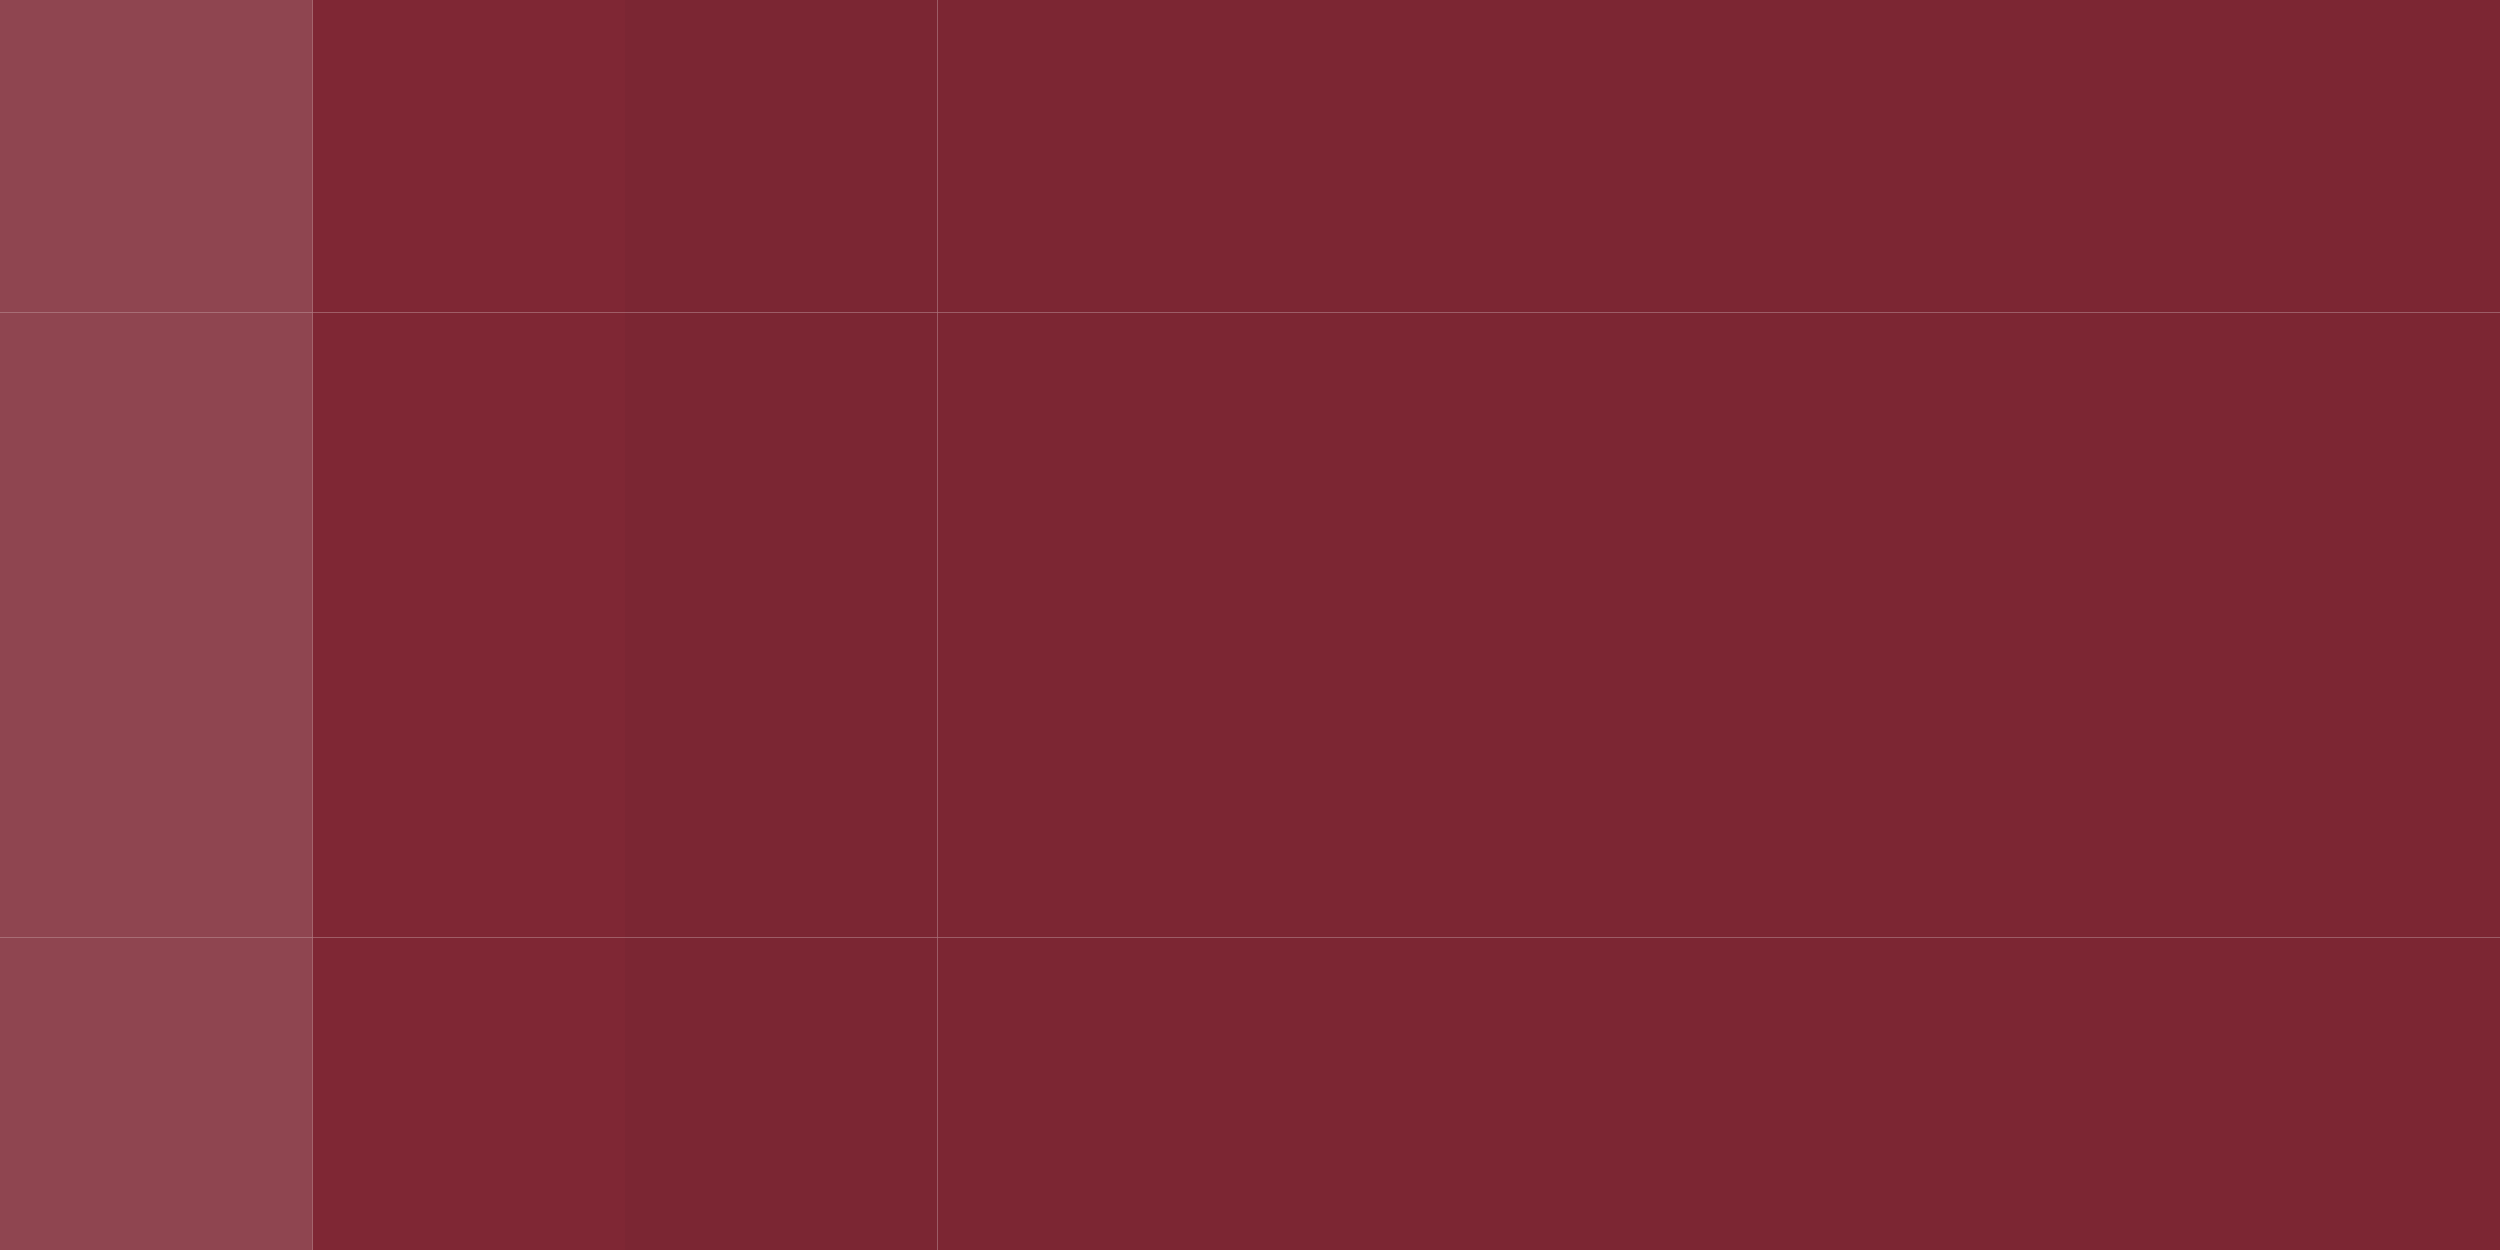
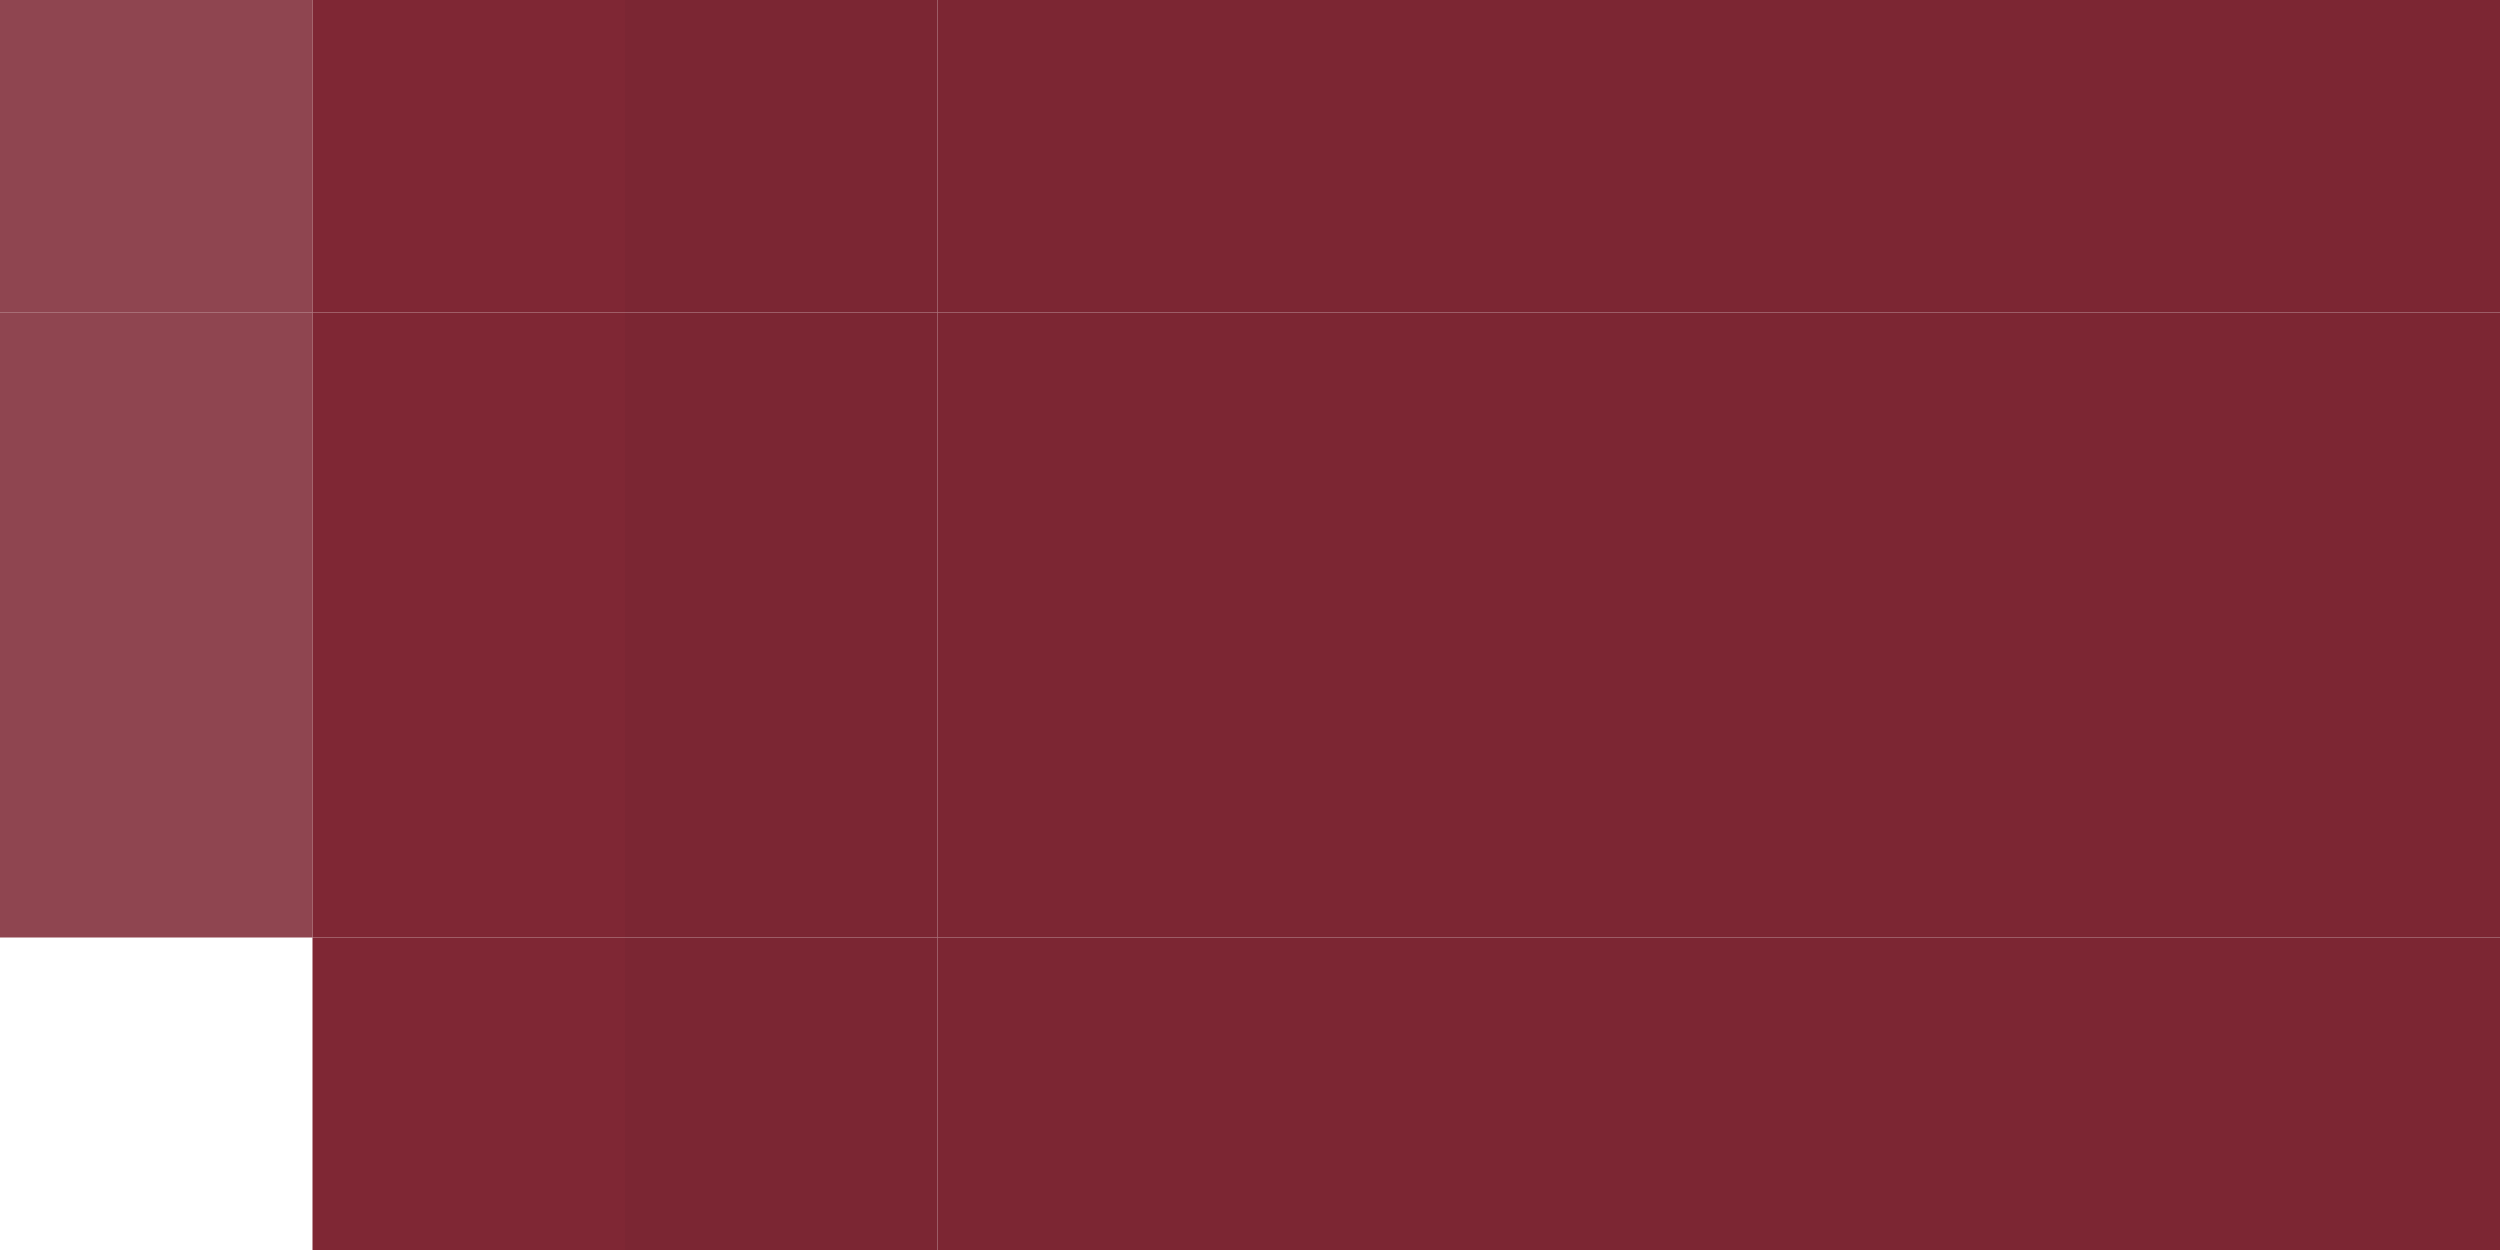
<svg xmlns="http://www.w3.org/2000/svg" width="160" height="80">
  <g filter="blur(12px)">
    <path fill="rgba(124,37,50,0.85)" d="M-20-20h40v40h-40z" />
    <path fill="#7f2734" d="M20-20h20v40H20z" />
    <path fill="#7b2633" d="M40-20h20v40H40z" />
    <path fill="#7c2633" d="M60-20h20v40H60zm20 0h20v40H80zm20 0h20v40h-20zm20 0h20v40h-20zm20 0h40v40h-40z" />
    <path fill="rgba(124,37,50,0.85)" d="M-20 20h40v20h-40z" />
    <path fill="#7f2734" d="M20 20h20v20H20z" />
    <path fill="#7b2633" d="M40 20h20v20H40z" />
    <path fill="#7c2633" d="M60 20h20v20H60zm20 0h20v20H80zm20 0h20v20h-20zm20 0h20v20h-20zm20 0h40v20h-40z" />
    <path fill="rgba(124,37,50,0.85)" d="M-20 40h40v20h-40z" />
    <path fill="#7f2734" d="M20 40h20v20H20z" />
    <path fill="#7b2633" d="M40 40h20v20H40z" />
    <path fill="#7c2633" d="M60 40h20v20H60zm20 0h20v20H80zm20 0h20v20h-20zm20 0h20v20h-20zm20 0h40v20h-40z" />
-     <path fill="rgba(124,37,50,0.85)" d="M-20 60h40v40h-40z" />
    <path fill="#7f2734" d="M20 60h20v40H20z" />
    <path fill="#7b2633" d="M40 60h20v40H40z" />
    <path fill="#7c2633" d="M60 60h20v40H60zm20 0h20v40H80zm20 0h20v40h-20zm20 0h20v40h-20zm20 0h40v40h-40z" />
  </g>
</svg>